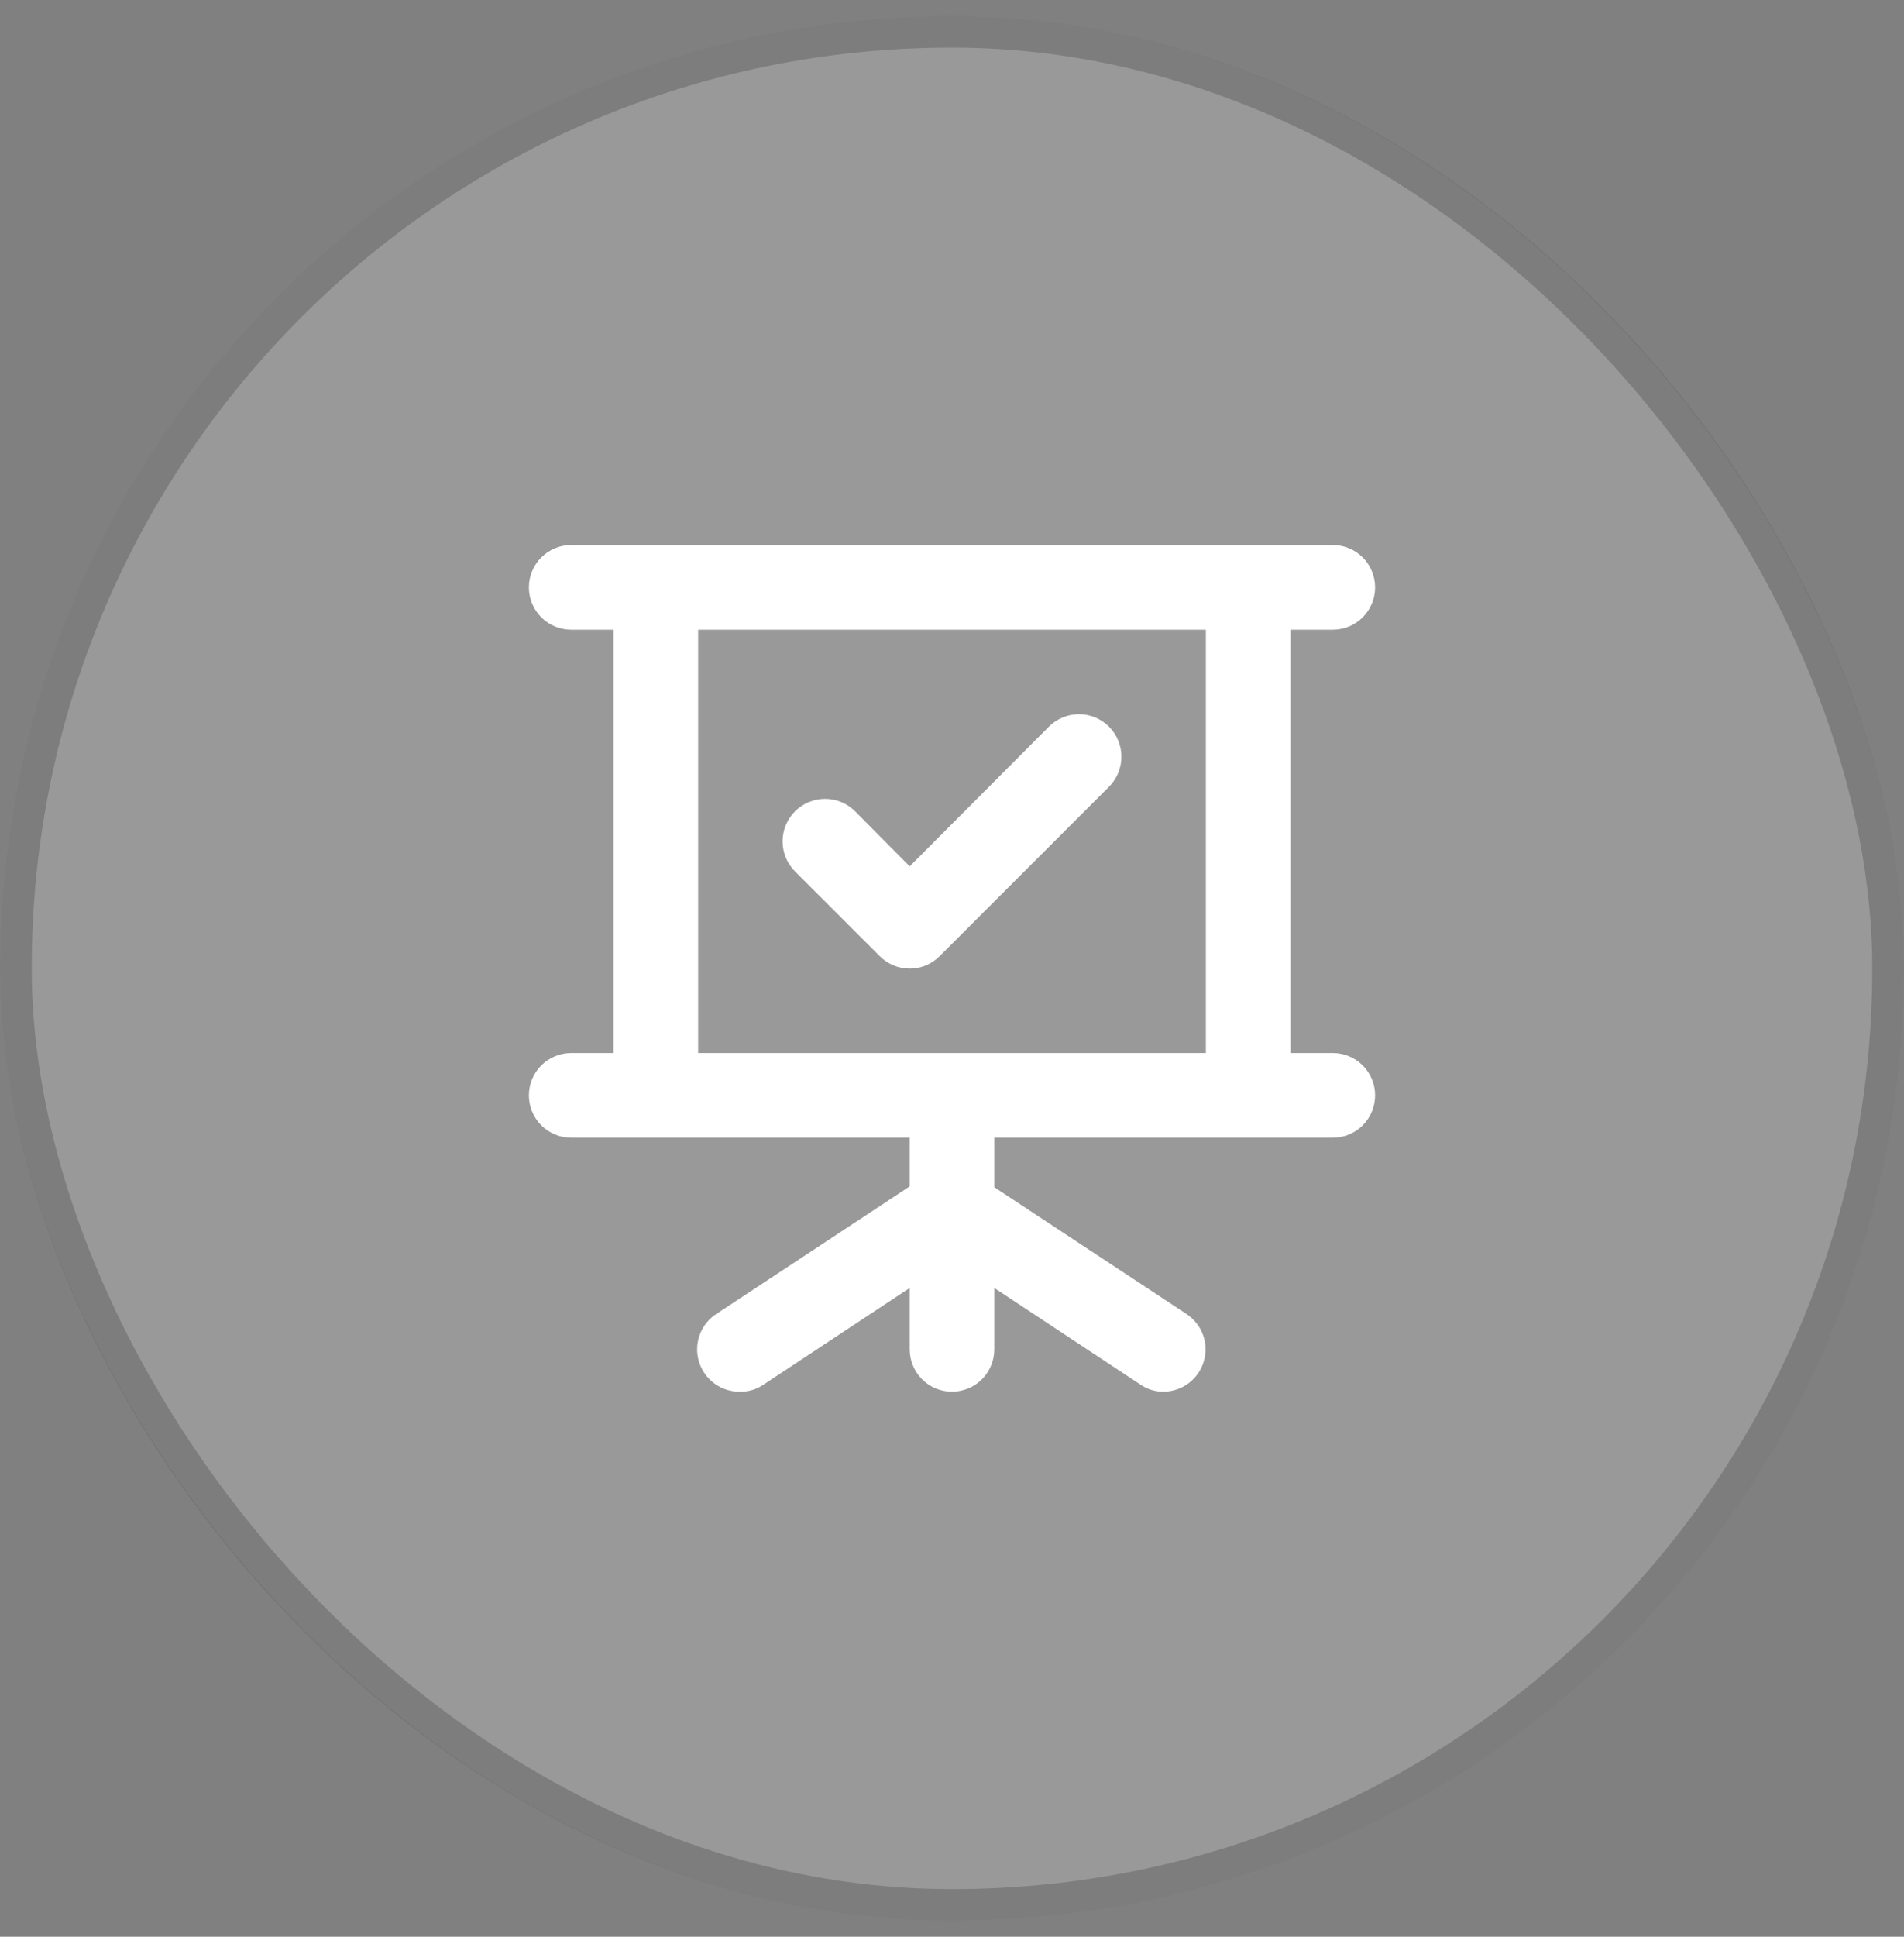
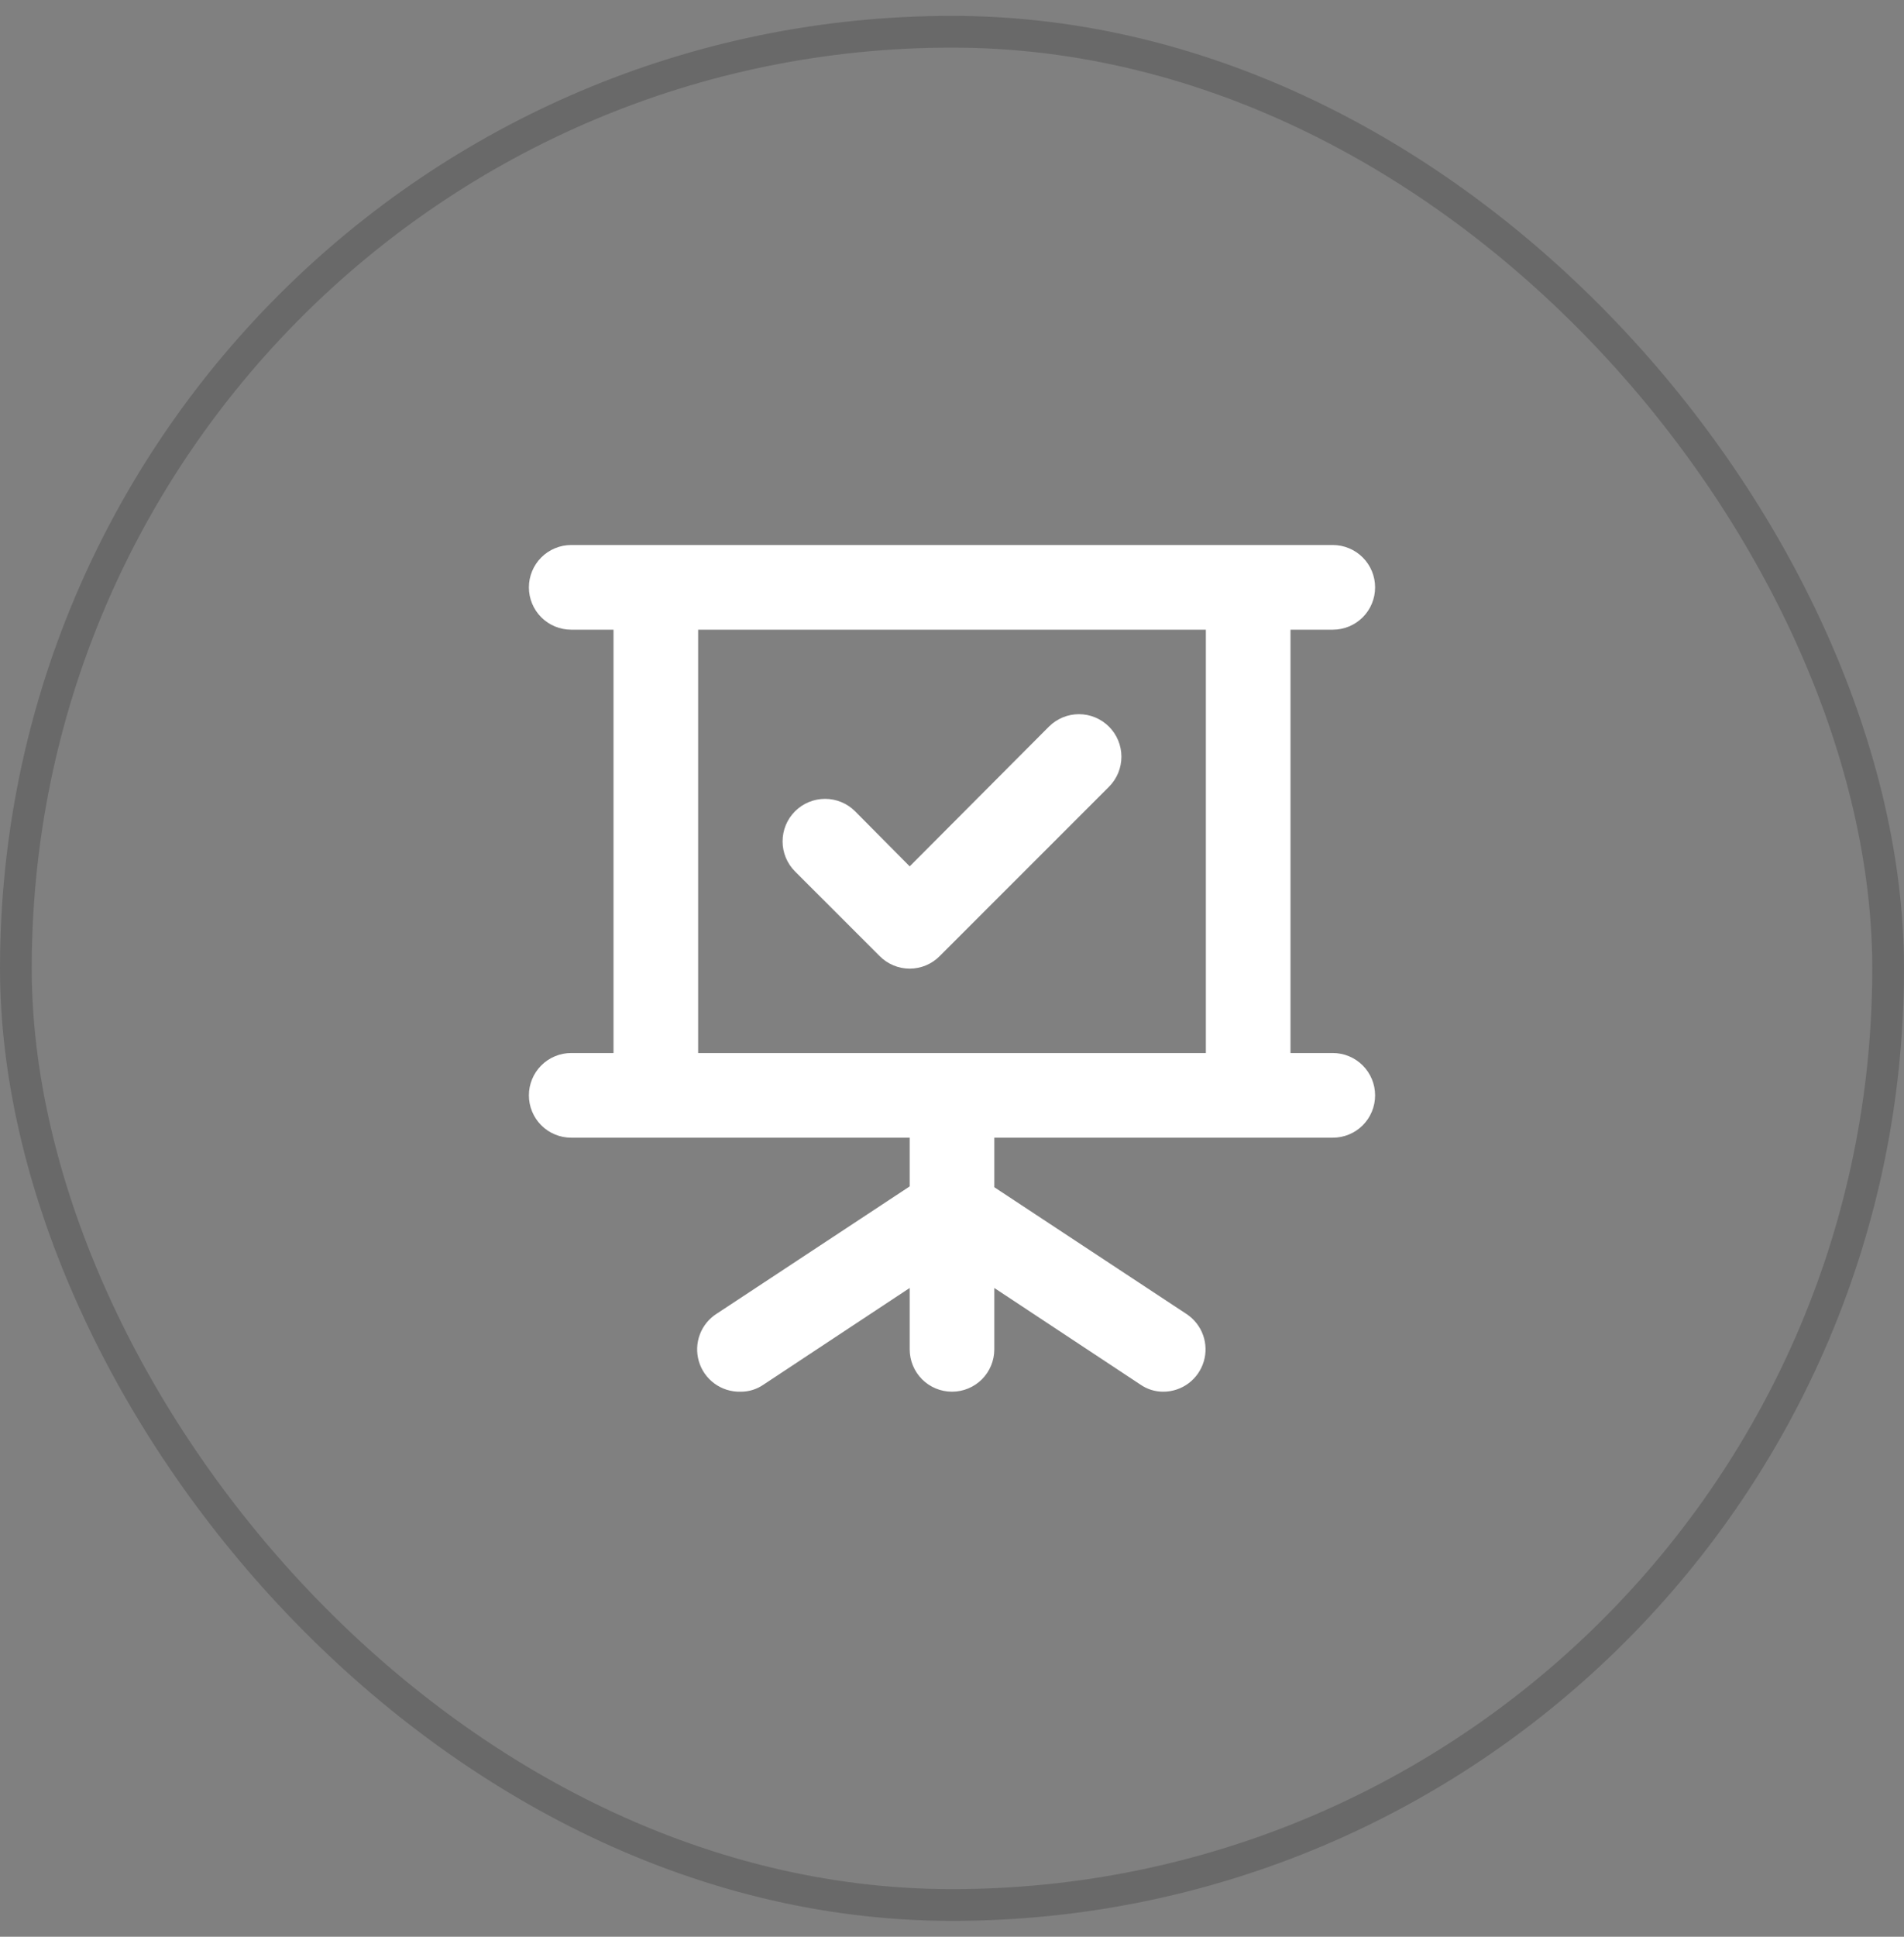
<svg xmlns="http://www.w3.org/2000/svg" width="60" height="61" viewBox="0 0 60 61" fill="none">
  <rect x="0" y="0" width="60" height="61" fill="#808080" stroke="none" />
-   <rect y="0.5" width="60" height="60" rx="30" fill="white" fill-opacity="0.2" />
  <rect x="0.5" y="1" width="59" height="59" rx="29.5" stroke="#111111" stroke-opacity="0.2" />
  <path d="M27.72 30.113C27.844 30.238 27.991 30.337 28.154 30.405C28.316 30.473 28.491 30.508 28.667 30.508C28.843 30.508 29.017 30.473 29.18 30.405C29.342 30.337 29.489 30.238 29.613 30.113L34.947 24.78C35.071 24.655 35.17 24.508 35.237 24.346C35.304 24.183 35.339 24.009 35.339 23.833C35.339 23.657 35.304 23.483 35.237 23.321C35.17 23.158 35.071 23.011 34.947 22.887C34.822 22.762 34.675 22.664 34.512 22.596C34.35 22.529 34.176 22.494 34 22.494C33.824 22.494 33.65 22.529 33.488 22.596C33.325 22.664 33.178 22.762 33.053 22.887L28.667 27.287L26.947 25.553C26.696 25.302 26.355 25.161 26 25.161C25.645 25.161 25.304 25.302 25.053 25.553C24.802 25.804 24.661 26.145 24.661 26.5C24.661 26.855 24.802 27.195 25.053 27.447L27.72 30.113ZM42 33.166H40.667V19.833H42C42.354 19.833 42.693 19.693 42.943 19.443C43.193 19.193 43.333 18.854 43.333 18.5C43.333 18.146 43.193 17.807 42.943 17.557C42.693 17.307 42.354 17.166 42 17.166H18C17.646 17.166 17.307 17.307 17.057 17.557C16.807 17.807 16.667 18.146 16.667 18.5C16.667 18.854 16.807 19.193 17.057 19.443C17.307 19.693 17.646 19.833 18 19.833H19.333V33.166H18C17.646 33.166 17.307 33.307 17.057 33.557C16.807 33.807 16.667 34.146 16.667 34.5C16.667 34.853 16.807 35.193 17.057 35.443C17.307 35.693 17.646 35.833 18 35.833H28.667V37.367L22.6 41.367C22.351 41.521 22.16 41.752 22.056 42.026C21.952 42.299 21.94 42.6 22.024 42.88C22.107 43.161 22.281 43.406 22.517 43.578C22.754 43.751 23.041 43.84 23.333 43.833C23.596 43.836 23.852 43.757 24.067 43.606L28.667 40.566V42.5C28.667 42.853 28.807 43.193 29.057 43.443C29.307 43.693 29.646 43.833 30 43.833C30.354 43.833 30.693 43.693 30.943 43.443C31.193 43.193 31.333 42.853 31.333 42.5V40.566L35.933 43.606C36.148 43.757 36.405 43.836 36.667 43.833C36.952 43.831 37.228 43.738 37.456 43.567C37.684 43.396 37.851 43.157 37.933 42.884C38.015 42.611 38.008 42.319 37.912 42.051C37.816 41.782 37.636 41.552 37.4 41.393L31.333 37.393V35.833H42C42.354 35.833 42.693 35.693 42.943 35.443C43.193 35.193 43.333 34.853 43.333 34.5C43.333 34.146 43.193 33.807 42.943 33.557C42.693 33.307 42.354 33.166 42 33.166ZM38 33.166H22V19.833H38V33.166Z" fill="white" />
</svg>